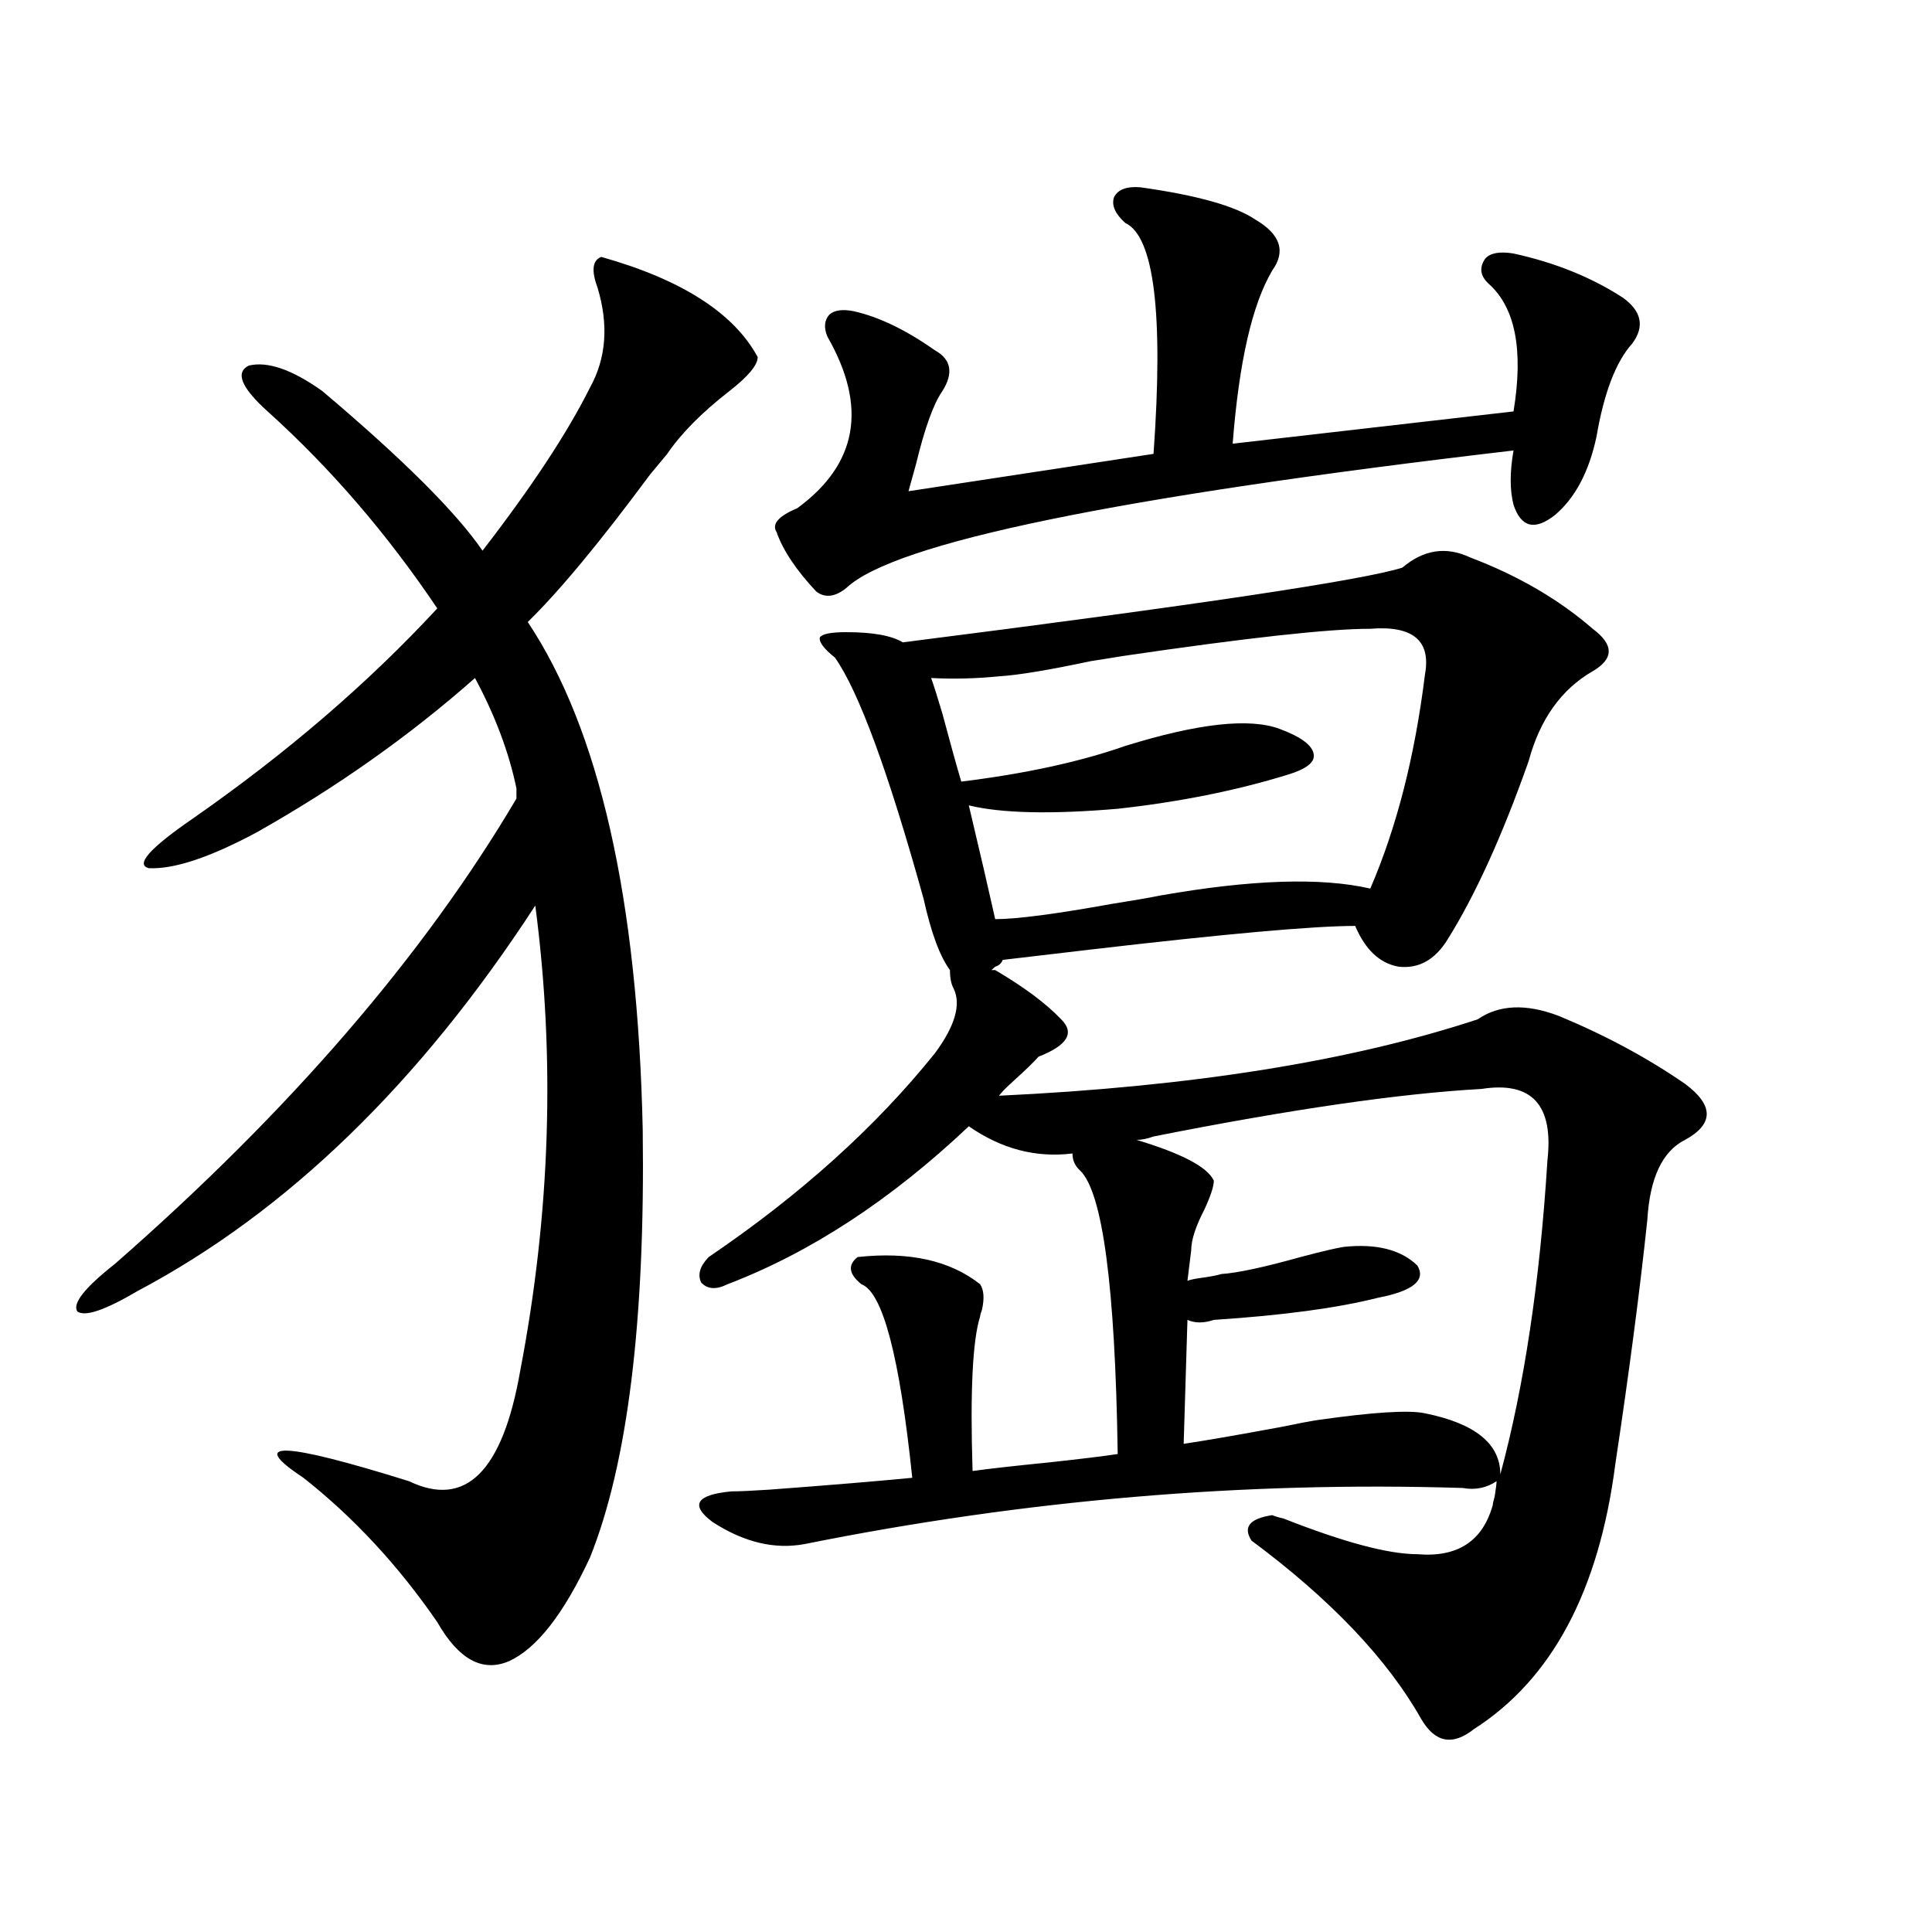
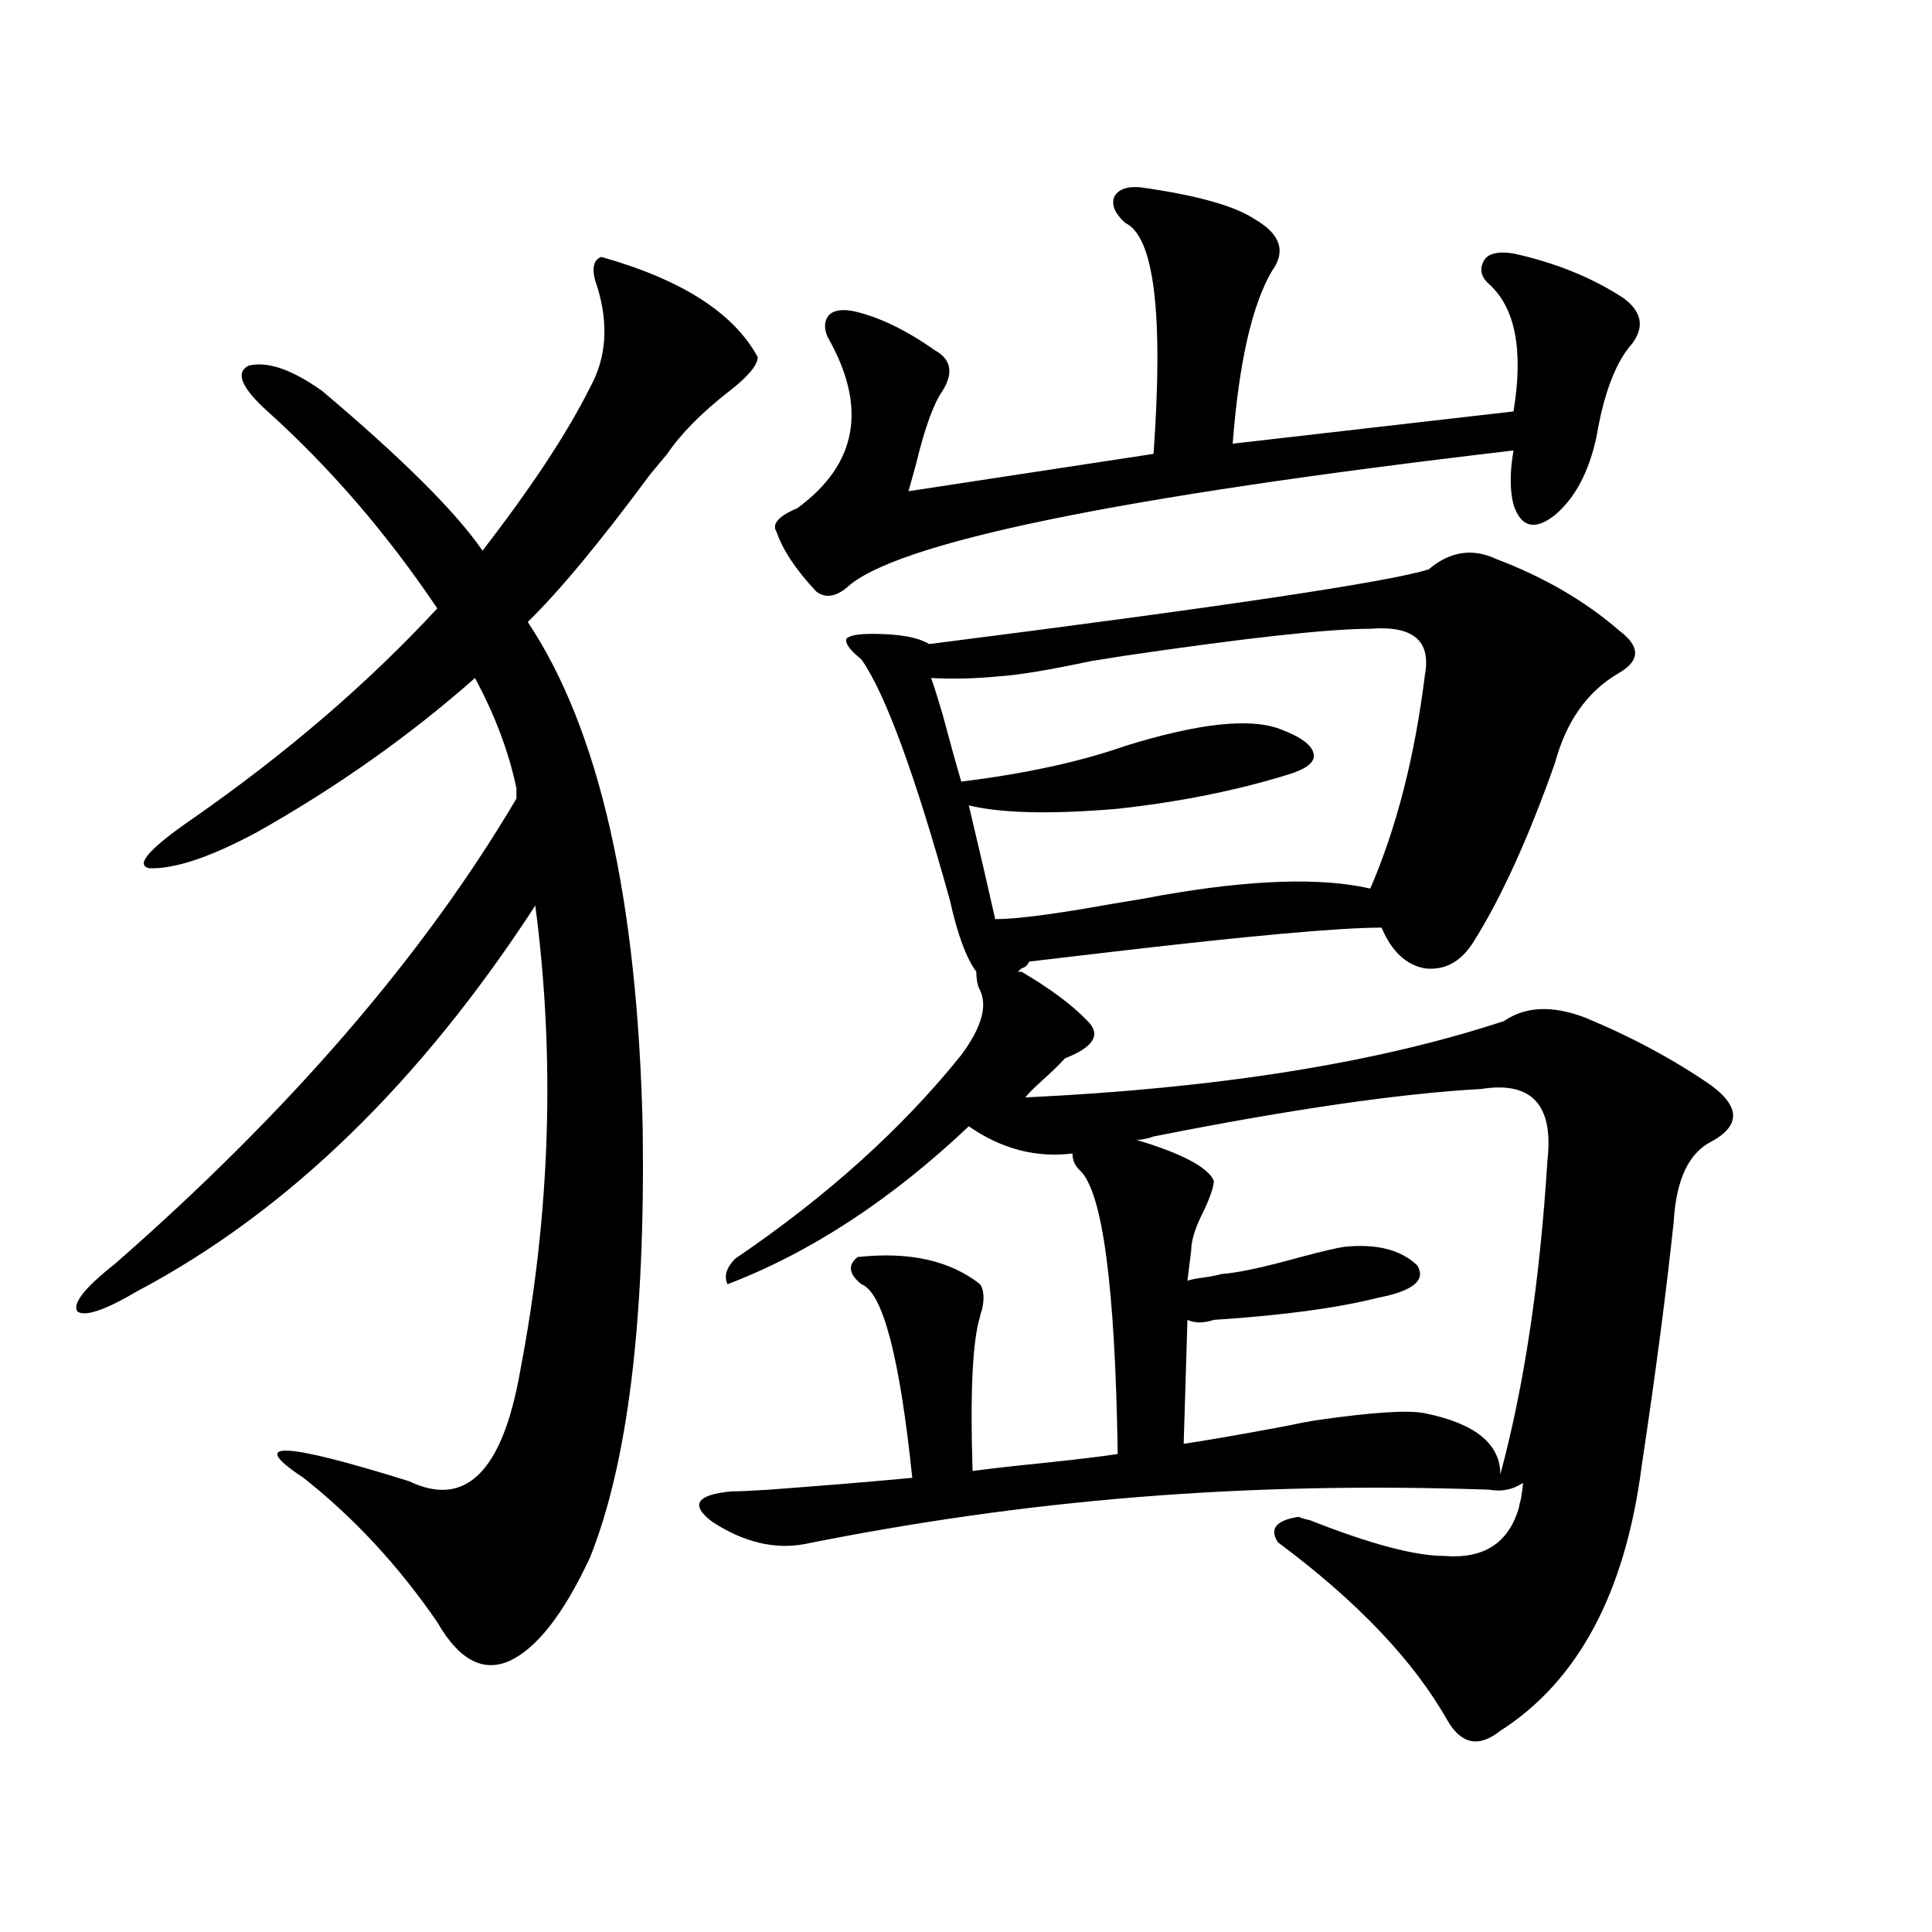
<svg xmlns="http://www.w3.org/2000/svg" version="1.1" id="图层_1" x="0px" y="0px" width="1000px" height="1000px" viewBox="0 0 1000 1000" enable-background="new 0 0 1000 1000" xml:space="preserve">
-   <path d="M267.311,408.07c-3.902-18.745-11.067-37.793-21.463-57.129c-33.825,29.883-71.553,56.552-113.168,79.98  c-24.07,12.896-42.606,19.048-55.608,18.457c-7.165-1.758,0.32-10.245,22.438-25.488c48.779-33.976,91.05-70.313,126.826-108.984  c-26.021-38.672-55.288-72.647-87.803-101.953c-13.658-12.305-16.92-20.215-9.756-23.73c9.756-2.335,22.438,2.06,38.048,13.184  c41.615,35.156,69.267,62.704,82.925,82.617c25.365-32.808,43.901-60.933,55.608-84.375c8.445-15.229,9.756-32.52,3.902-51.855  c-3.262-8.789-2.607-14.063,1.951-15.82c41.615,11.728,68.611,29.004,80.974,51.855c0,4.106-4.878,9.97-14.634,17.578  c-14.314,11.138-25.045,21.973-32.194,32.52c-1.951,2.349-4.878,5.864-8.78,10.547c-26.021,35.156-47.164,60.645-63.413,76.465  c37.072,55.673,56.904,143.262,59.511,262.793c1.296,99.028-7.805,172.856-27.316,221.484  c-13.658,29.292-27.652,47.159-41.95,53.613c-13.658,5.851-26.021-0.879-37.072-20.215c-20.167-29.292-43.261-54.19-69.267-74.707  c-29.268-19.336-11.067-18.745,54.633,1.758c29.268,14.063,48.444-4.972,57.56-57.129c15.609-81.437,18.201-161.719,7.805-240.82  C217.221,560.712,148.61,627.22,71.218,668.227c-16.92,9.97-27.316,13.485-31.219,10.547c-2.607-4.093,3.902-12.305,19.512-24.609  c90.394-79.102,159.661-159.37,207.8-240.82V408.07z M416.576,799.184c-15.609,2.938-31.554-0.879-47.804-11.426  c-11.707-8.789-8.46-14.063,9.756-15.82c3.902,0,10.396-0.288,19.512-0.879c31.219-2.335,55.928-4.395,74.145-6.152  c-6.509-62.69-15.289-96.089-26.341-100.195c-6.509-5.273-7.165-9.956-1.951-14.063c26.661-2.925,47.804,1.758,63.413,14.063  c1.951,2.938,2.271,7.333,0.976,13.184c-0.656,1.758-0.976,2.938-0.976,3.516c-3.902,12.305-5.213,38.974-3.902,79.98  c8.445-1.167,21.463-2.637,39.023-4.395c16.25-1.758,28.292-3.214,36.097-4.395c-1.311-86.71-7.805-135.64-19.512-146.777  c-2.607-2.335-3.902-5.273-3.902-8.789c-18.871,2.349-36.752-2.335-53.657-14.063c-40.334,38.095-81.949,65.341-124.875,81.738  c-5.854,2.938-10.411,2.637-13.658-0.879c-1.951-4.093-0.656-8.487,3.902-13.184c47.468-32.218,86.492-67.374,117.07-105.469  c10.396-14.063,13.658-25.187,9.756-33.398c-1.311-2.335-1.951-5.562-1.951-9.668c-5.213-7.031-9.756-19.336-13.658-36.914  c-18.216-65.616-33.505-107.227-45.853-124.805c-5.854-4.683-8.46-8.198-7.805-10.547c1.296-1.758,5.854-2.637,13.658-2.637  c13.658,0,23.414,1.758,29.268,5.273c152.191-19.336,238.363-32.218,258.53-38.672c11.052-9.366,22.759-11.124,35.121-5.273  c24.71,9.38,45.853,21.685,63.413,36.914c11.052,8.212,11.052,15.532,0,21.973c-16.265,9.38-27.316,24.911-33.17,46.582  c-13.658,38.672-27.652,69.434-41.95,92.285c-6.509,10.547-14.969,15.243-25.365,14.063c-9.756-1.758-17.24-8.789-22.438-21.094  c-21.463,0-67.315,4.106-137.558,12.305c-20.167,2.349-35.121,4.106-44.877,5.273c-0.656,1.758-1.951,2.938-3.902,3.516  c-0.656,0.591-1.311,1.181-1.951,1.758h1.951c14.954,8.789,26.341,17.29,34.146,25.488c7.149,7.031,3.247,13.485-11.707,19.336  c-2.607,2.938-6.829,7.031-12.683,12.305c-3.902,3.516-6.509,6.152-7.805,7.91c99.51-4.683,182.099-17.866,247.799-39.551  c11.052-7.608,25.03-8.198,41.95-1.758c24.054,9.97,45.853,21.685,65.364,35.156c14.954,11.138,14.954,20.806,0,29.004  c-11.707,5.864-18.216,19.638-19.512,41.309c-3.902,36.914-9.436,79.102-16.585,126.563c-8.46,65.616-32.85,111.319-73.169,137.109  c-11.067,8.789-20.167,7.031-27.316-5.273c-17.561-31.063-46.828-61.825-87.803-92.285c-4.558-7.031-0.976-11.426,10.731-13.184  c1.296,0.591,3.247,1.181,5.854,1.758c31.219,12.305,54.298,18.457,69.267,18.457c20.807,1.758,33.81-6.729,39.023-25.488  c0-0.577,0.32-2.046,0.976-4.395c0.64-4.093,0.976-6.729,0.976-7.91c-5.213,3.516-11.067,4.696-17.561,3.516  C643.887,766.664,530.384,776.332,416.576,799.184z M590.23,96.938c29.268,4.106,49.099,9.668,59.511,16.699  c13.003,7.622,15.929,16.411,8.78,26.367c-10.411,17.578-17.24,47.461-20.487,89.648l145.362-16.699  c5.198-31.641,0.976-53.613-12.683-65.918c-4.558-4.093-5.213-8.487-1.951-13.184c2.592-2.925,7.469-3.804,14.634-2.637  c21.463,4.696,40.319,12.305,56.584,22.852c9.756,7.031,11.372,14.941,4.878,23.73c-8.46,9.38-14.634,25.488-18.536,48.34  c-3.902,18.169-11.067,31.641-21.463,40.43c-10.411,8.212-17.561,6.454-21.463-5.273c-1.951-7.608-1.951-16.987,0-28.125  c-205.529,24.032-320.648,47.763-345.357,71.191c-5.854,4.696-11.067,5.273-15.609,1.758c-10.411-11.124-17.24-21.382-20.487-30.762  c-2.607-4.093,0.976-8.198,10.731-12.305c31.219-22.852,36.417-52.433,15.609-88.77c-1.951-4.683-1.631-8.487,0.976-11.426  c2.591-2.335,6.829-2.925,12.683-1.758c13.003,2.938,26.981,9.668,41.95,20.215c8.445,4.696,9.756,11.728,3.902,21.094  c-4.558,6.454-9.116,19.048-13.658,37.793c-1.951,7.031-3.262,11.728-3.902,14.063l126.826-19.336  c5.198-72.647,0.32-112.5-14.634-119.531c-5.213-4.683-7.164-9.077-5.854-13.184C578.523,98.118,583.066,96.36,590.23,96.938z   M709.251,325.453c-21.463,0-64.069,4.696-127.802,14.063c-7.164,1.181-12.683,2.06-16.585,2.637  c-22.118,4.696-38.048,7.333-47.804,7.91c-11.707,1.181-23.414,1.47-35.121,0.879c1.296,3.516,3.247,9.668,5.854,18.457  c3.902,14.653,7.149,26.367,9.756,35.156c33.17-4.093,61.462-10.245,84.876-18.457c37.713-11.714,64.389-14.64,79.998-8.789  c11.052,4.106,16.905,8.501,17.561,13.184c0.64,4.106-3.902,7.622-13.658,10.547c-26.676,8.212-55.944,14.063-87.803,17.578  c-34.481,2.938-60.166,2.349-77.071-1.758c5.854,24.609,10.396,44.247,13.658,58.887c11.052,0,31.219-2.637,60.486-7.91  c11.052-1.758,19.512-3.214,25.365-4.395c46.828-8.198,82.925-9.366,108.29-3.516c13.658-31.641,23.079-68.555,28.292-110.742  C740.79,331.605,731.355,323.695,709.251,325.453z M632.18,659.438c8.445-0.577,22.103-3.516,40.975-8.789  c11.052-2.925,18.536-4.683,22.438-5.273c16.905-1.758,29.588,1.47,38.048,9.668c4.543,7.622-2.286,13.184-20.487,16.699  c-20.823,5.273-49.115,9.091-84.876,11.426c-5.213,1.758-9.756,1.758-13.658,0l-1.951,64.16c11.707-1.758,28.612-4.683,50.73-8.789  c8.445-1.758,14.634-2.925,18.536-3.516c28.612-4.093,47.148-5.273,55.608-3.516c26.006,5.273,39.023,15.82,39.023,31.641  c12.347-45.703,20.487-99.894,24.39-162.598c3.247-28.702-8.14-41.007-34.146-36.914c-42.285,2.349-98.869,10.547-169.752,24.609  c-3.262,1.181-6.189,1.758-8.78,1.758c23.414,7.031,36.737,14.063,39.999,21.094c0,2.938-1.631,7.91-4.878,14.941  c-4.558,8.789-6.829,15.82-6.829,21.094l-1.951,15.82c1.296-0.577,4.222-1.167,8.78-1.758  C627.302,660.618,630.229,660.028,632.18,659.438z" />
+   <path d="M267.311,408.07c-3.902-18.745-11.067-37.793-21.463-57.129c-33.825,29.883-71.553,56.552-113.168,79.98  c-24.07,12.896-42.606,19.048-55.608,18.457c-7.165-1.758,0.32-10.245,22.438-25.488c48.779-33.976,91.05-70.313,126.826-108.984  c-26.021-38.672-55.288-72.647-87.803-101.953c-13.658-12.305-16.92-20.215-9.756-23.73c9.756-2.335,22.438,2.06,38.048,13.184  c41.615,35.156,69.267,62.704,82.925,82.617c25.365-32.808,43.901-60.933,55.608-84.375c8.445-15.229,9.756-32.52,3.902-51.855  c-3.262-8.789-2.607-14.063,1.951-15.82c41.615,11.728,68.611,29.004,80.974,51.855c0,4.106-4.878,9.97-14.634,17.578  c-14.314,11.138-25.045,21.973-32.194,32.52c-1.951,2.349-4.878,5.864-8.78,10.547c-26.021,35.156-47.164,60.645-63.413,76.465  c37.072,55.673,56.904,143.262,59.511,262.793c1.296,99.028-7.805,172.856-27.316,221.484  c-13.658,29.292-27.652,47.159-41.95,53.613c-13.658,5.851-26.021-0.879-37.072-20.215c-20.167-29.292-43.261-54.19-69.267-74.707  c-29.268-19.336-11.067-18.745,54.633,1.758c29.268,14.063,48.444-4.972,57.56-57.129c15.609-81.437,18.201-161.719,7.805-240.82  C217.221,560.712,148.61,627.22,71.218,668.227c-16.92,9.97-27.316,13.485-31.219,10.547c-2.607-4.093,3.902-12.305,19.512-24.609  c90.394-79.102,159.661-159.37,207.8-240.82V408.07z M416.576,799.184c-15.609,2.938-31.554-0.879-47.804-11.426  c-11.707-8.789-8.46-14.063,9.756-15.82c3.902,0,10.396-0.288,19.512-0.879c31.219-2.335,55.928-4.395,74.145-6.152  c-6.509-62.69-15.289-96.089-26.341-100.195c-6.509-5.273-7.165-9.956-1.951-14.063c26.661-2.925,47.804,1.758,63.413,14.063  c1.951,2.938,2.271,7.333,0.976,13.184c-0.656,1.758-0.976,2.938-0.976,3.516c-3.902,12.305-5.213,38.974-3.902,79.98  c8.445-1.167,21.463-2.637,39.023-4.395c16.25-1.758,28.292-3.214,36.097-4.395c-1.311-86.71-7.805-135.64-19.512-146.777  c-2.607-2.335-3.902-5.273-3.902-8.789c-18.871,2.349-36.752-2.335-53.657-14.063c-40.334,38.095-81.949,65.341-124.875,81.738  c-1.951-4.093-0.656-8.487,3.902-13.184c47.468-32.218,86.492-67.374,117.07-105.469  c10.396-14.063,13.658-25.187,9.756-33.398c-1.311-2.335-1.951-5.562-1.951-9.668c-5.213-7.031-9.756-19.336-13.658-36.914  c-18.216-65.616-33.505-107.227-45.853-124.805c-5.854-4.683-8.46-8.198-7.805-10.547c1.296-1.758,5.854-2.637,13.658-2.637  c13.658,0,23.414,1.758,29.268,5.273c152.191-19.336,238.363-32.218,258.53-38.672c11.052-9.366,22.759-11.124,35.121-5.273  c24.71,9.38,45.853,21.685,63.413,36.914c11.052,8.212,11.052,15.532,0,21.973c-16.265,9.38-27.316,24.911-33.17,46.582  c-13.658,38.672-27.652,69.434-41.95,92.285c-6.509,10.547-14.969,15.243-25.365,14.063c-9.756-1.758-17.24-8.789-22.438-21.094  c-21.463,0-67.315,4.106-137.558,12.305c-20.167,2.349-35.121,4.106-44.877,5.273c-0.656,1.758-1.951,2.938-3.902,3.516  c-0.656,0.591-1.311,1.181-1.951,1.758h1.951c14.954,8.789,26.341,17.29,34.146,25.488c7.149,7.031,3.247,13.485-11.707,19.336  c-2.607,2.938-6.829,7.031-12.683,12.305c-3.902,3.516-6.509,6.152-7.805,7.91c99.51-4.683,182.099-17.866,247.799-39.551  c11.052-7.608,25.03-8.198,41.95-1.758c24.054,9.97,45.853,21.685,65.364,35.156c14.954,11.138,14.954,20.806,0,29.004  c-11.707,5.864-18.216,19.638-19.512,41.309c-3.902,36.914-9.436,79.102-16.585,126.563c-8.46,65.616-32.85,111.319-73.169,137.109  c-11.067,8.789-20.167,7.031-27.316-5.273c-17.561-31.063-46.828-61.825-87.803-92.285c-4.558-7.031-0.976-11.426,10.731-13.184  c1.296,0.591,3.247,1.181,5.854,1.758c31.219,12.305,54.298,18.457,69.267,18.457c20.807,1.758,33.81-6.729,39.023-25.488  c0-0.577,0.32-2.046,0.976-4.395c0.64-4.093,0.976-6.729,0.976-7.91c-5.213,3.516-11.067,4.696-17.561,3.516  C643.887,766.664,530.384,776.332,416.576,799.184z M590.23,96.938c29.268,4.106,49.099,9.668,59.511,16.699  c13.003,7.622,15.929,16.411,8.78,26.367c-10.411,17.578-17.24,47.461-20.487,89.648l145.362-16.699  c5.198-31.641,0.976-53.613-12.683-65.918c-4.558-4.093-5.213-8.487-1.951-13.184c2.592-2.925,7.469-3.804,14.634-2.637  c21.463,4.696,40.319,12.305,56.584,22.852c9.756,7.031,11.372,14.941,4.878,23.73c-8.46,9.38-14.634,25.488-18.536,48.34  c-3.902,18.169-11.067,31.641-21.463,40.43c-10.411,8.212-17.561,6.454-21.463-5.273c-1.951-7.608-1.951-16.987,0-28.125  c-205.529,24.032-320.648,47.763-345.357,71.191c-5.854,4.696-11.067,5.273-15.609,1.758c-10.411-11.124-17.24-21.382-20.487-30.762  c-2.607-4.093,0.976-8.198,10.731-12.305c31.219-22.852,36.417-52.433,15.609-88.77c-1.951-4.683-1.631-8.487,0.976-11.426  c2.591-2.335,6.829-2.925,12.683-1.758c13.003,2.938,26.981,9.668,41.95,20.215c8.445,4.696,9.756,11.728,3.902,21.094  c-4.558,6.454-9.116,19.048-13.658,37.793c-1.951,7.031-3.262,11.728-3.902,14.063l126.826-19.336  c5.198-72.647,0.32-112.5-14.634-119.531c-5.213-4.683-7.164-9.077-5.854-13.184C578.523,98.118,583.066,96.36,590.23,96.938z   M709.251,325.453c-21.463,0-64.069,4.696-127.802,14.063c-7.164,1.181-12.683,2.06-16.585,2.637  c-22.118,4.696-38.048,7.333-47.804,7.91c-11.707,1.181-23.414,1.47-35.121,0.879c1.296,3.516,3.247,9.668,5.854,18.457  c3.902,14.653,7.149,26.367,9.756,35.156c33.17-4.093,61.462-10.245,84.876-18.457c37.713-11.714,64.389-14.64,79.998-8.789  c11.052,4.106,16.905,8.501,17.561,13.184c0.64,4.106-3.902,7.622-13.658,10.547c-26.676,8.212-55.944,14.063-87.803,17.578  c-34.481,2.938-60.166,2.349-77.071-1.758c5.854,24.609,10.396,44.247,13.658,58.887c11.052,0,31.219-2.637,60.486-7.91  c11.052-1.758,19.512-3.214,25.365-4.395c46.828-8.198,82.925-9.366,108.29-3.516c13.658-31.641,23.079-68.555,28.292-110.742  C740.79,331.605,731.355,323.695,709.251,325.453z M632.18,659.438c8.445-0.577,22.103-3.516,40.975-8.789  c11.052-2.925,18.536-4.683,22.438-5.273c16.905-1.758,29.588,1.47,38.048,9.668c4.543,7.622-2.286,13.184-20.487,16.699  c-20.823,5.273-49.115,9.091-84.876,11.426c-5.213,1.758-9.756,1.758-13.658,0l-1.951,64.16c11.707-1.758,28.612-4.683,50.73-8.789  c8.445-1.758,14.634-2.925,18.536-3.516c28.612-4.093,47.148-5.273,55.608-3.516c26.006,5.273,39.023,15.82,39.023,31.641  c12.347-45.703,20.487-99.894,24.39-162.598c3.247-28.702-8.14-41.007-34.146-36.914c-42.285,2.349-98.869,10.547-169.752,24.609  c-3.262,1.181-6.189,1.758-8.78,1.758c23.414,7.031,36.737,14.063,39.999,21.094c0,2.938-1.631,7.91-4.878,14.941  c-4.558,8.789-6.829,15.82-6.829,21.094l-1.951,15.82c1.296-0.577,4.222-1.167,8.78-1.758  C627.302,660.618,630.229,660.028,632.18,659.438z" />
</svg>